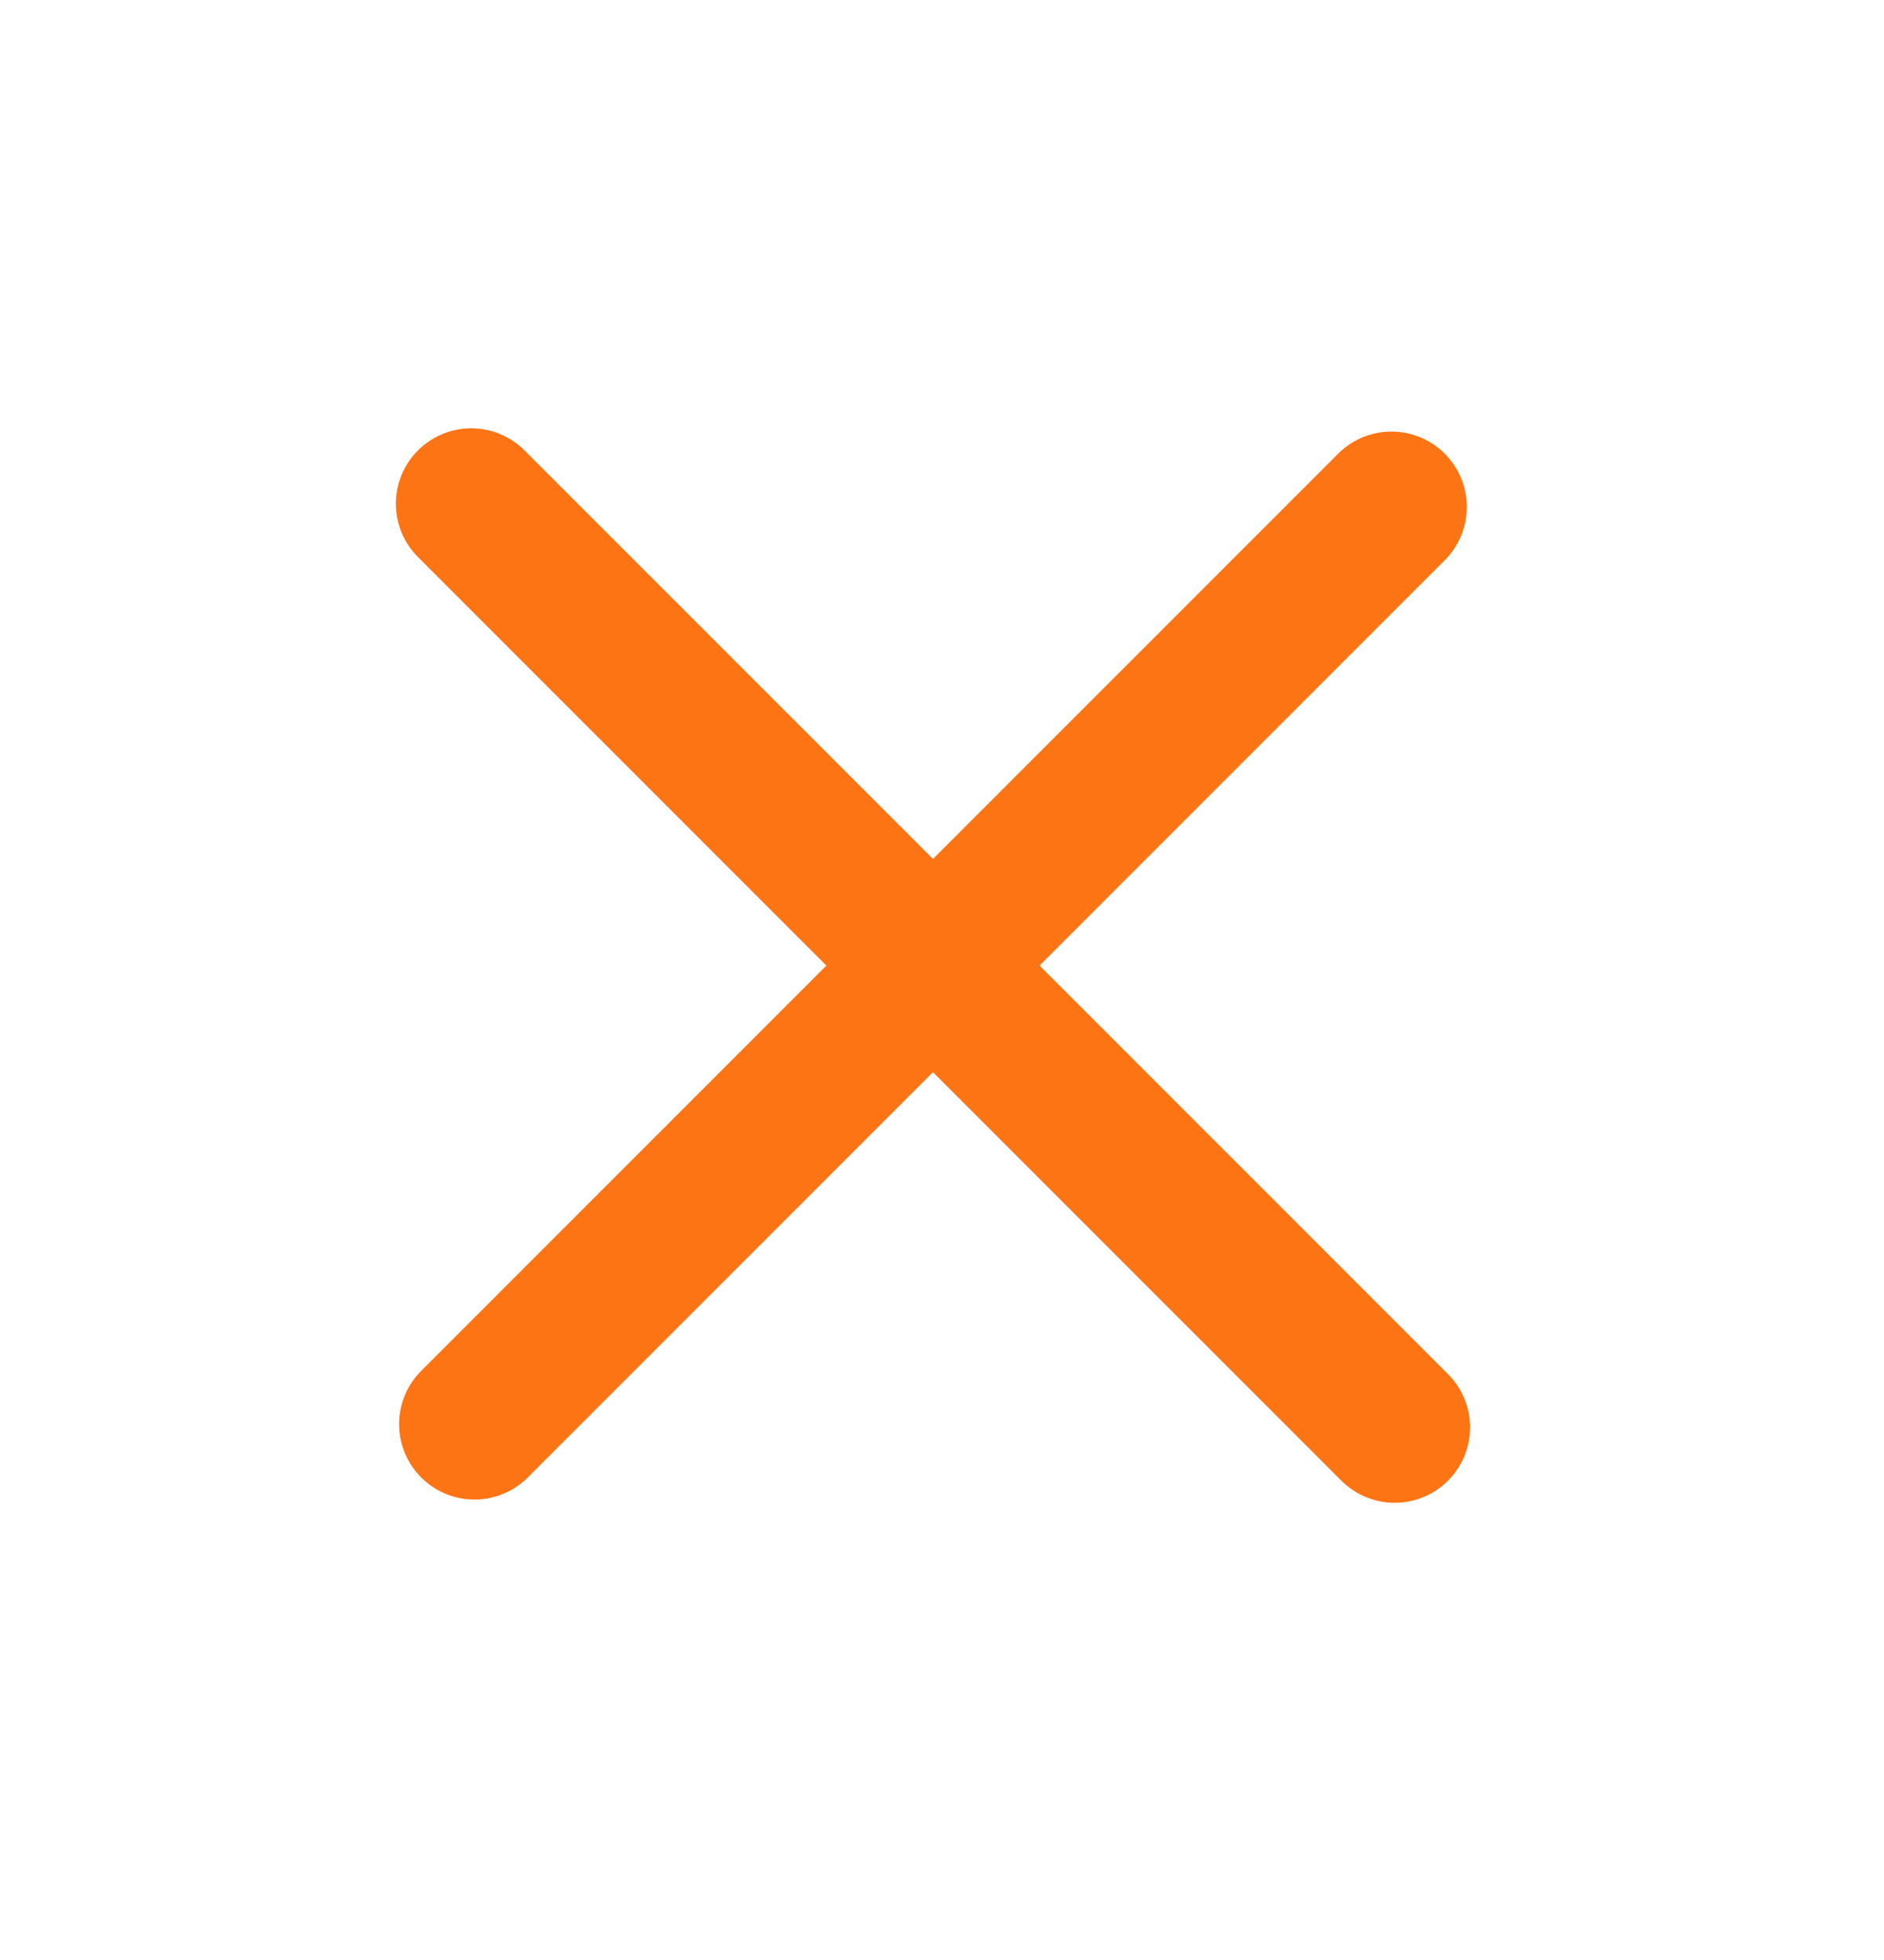
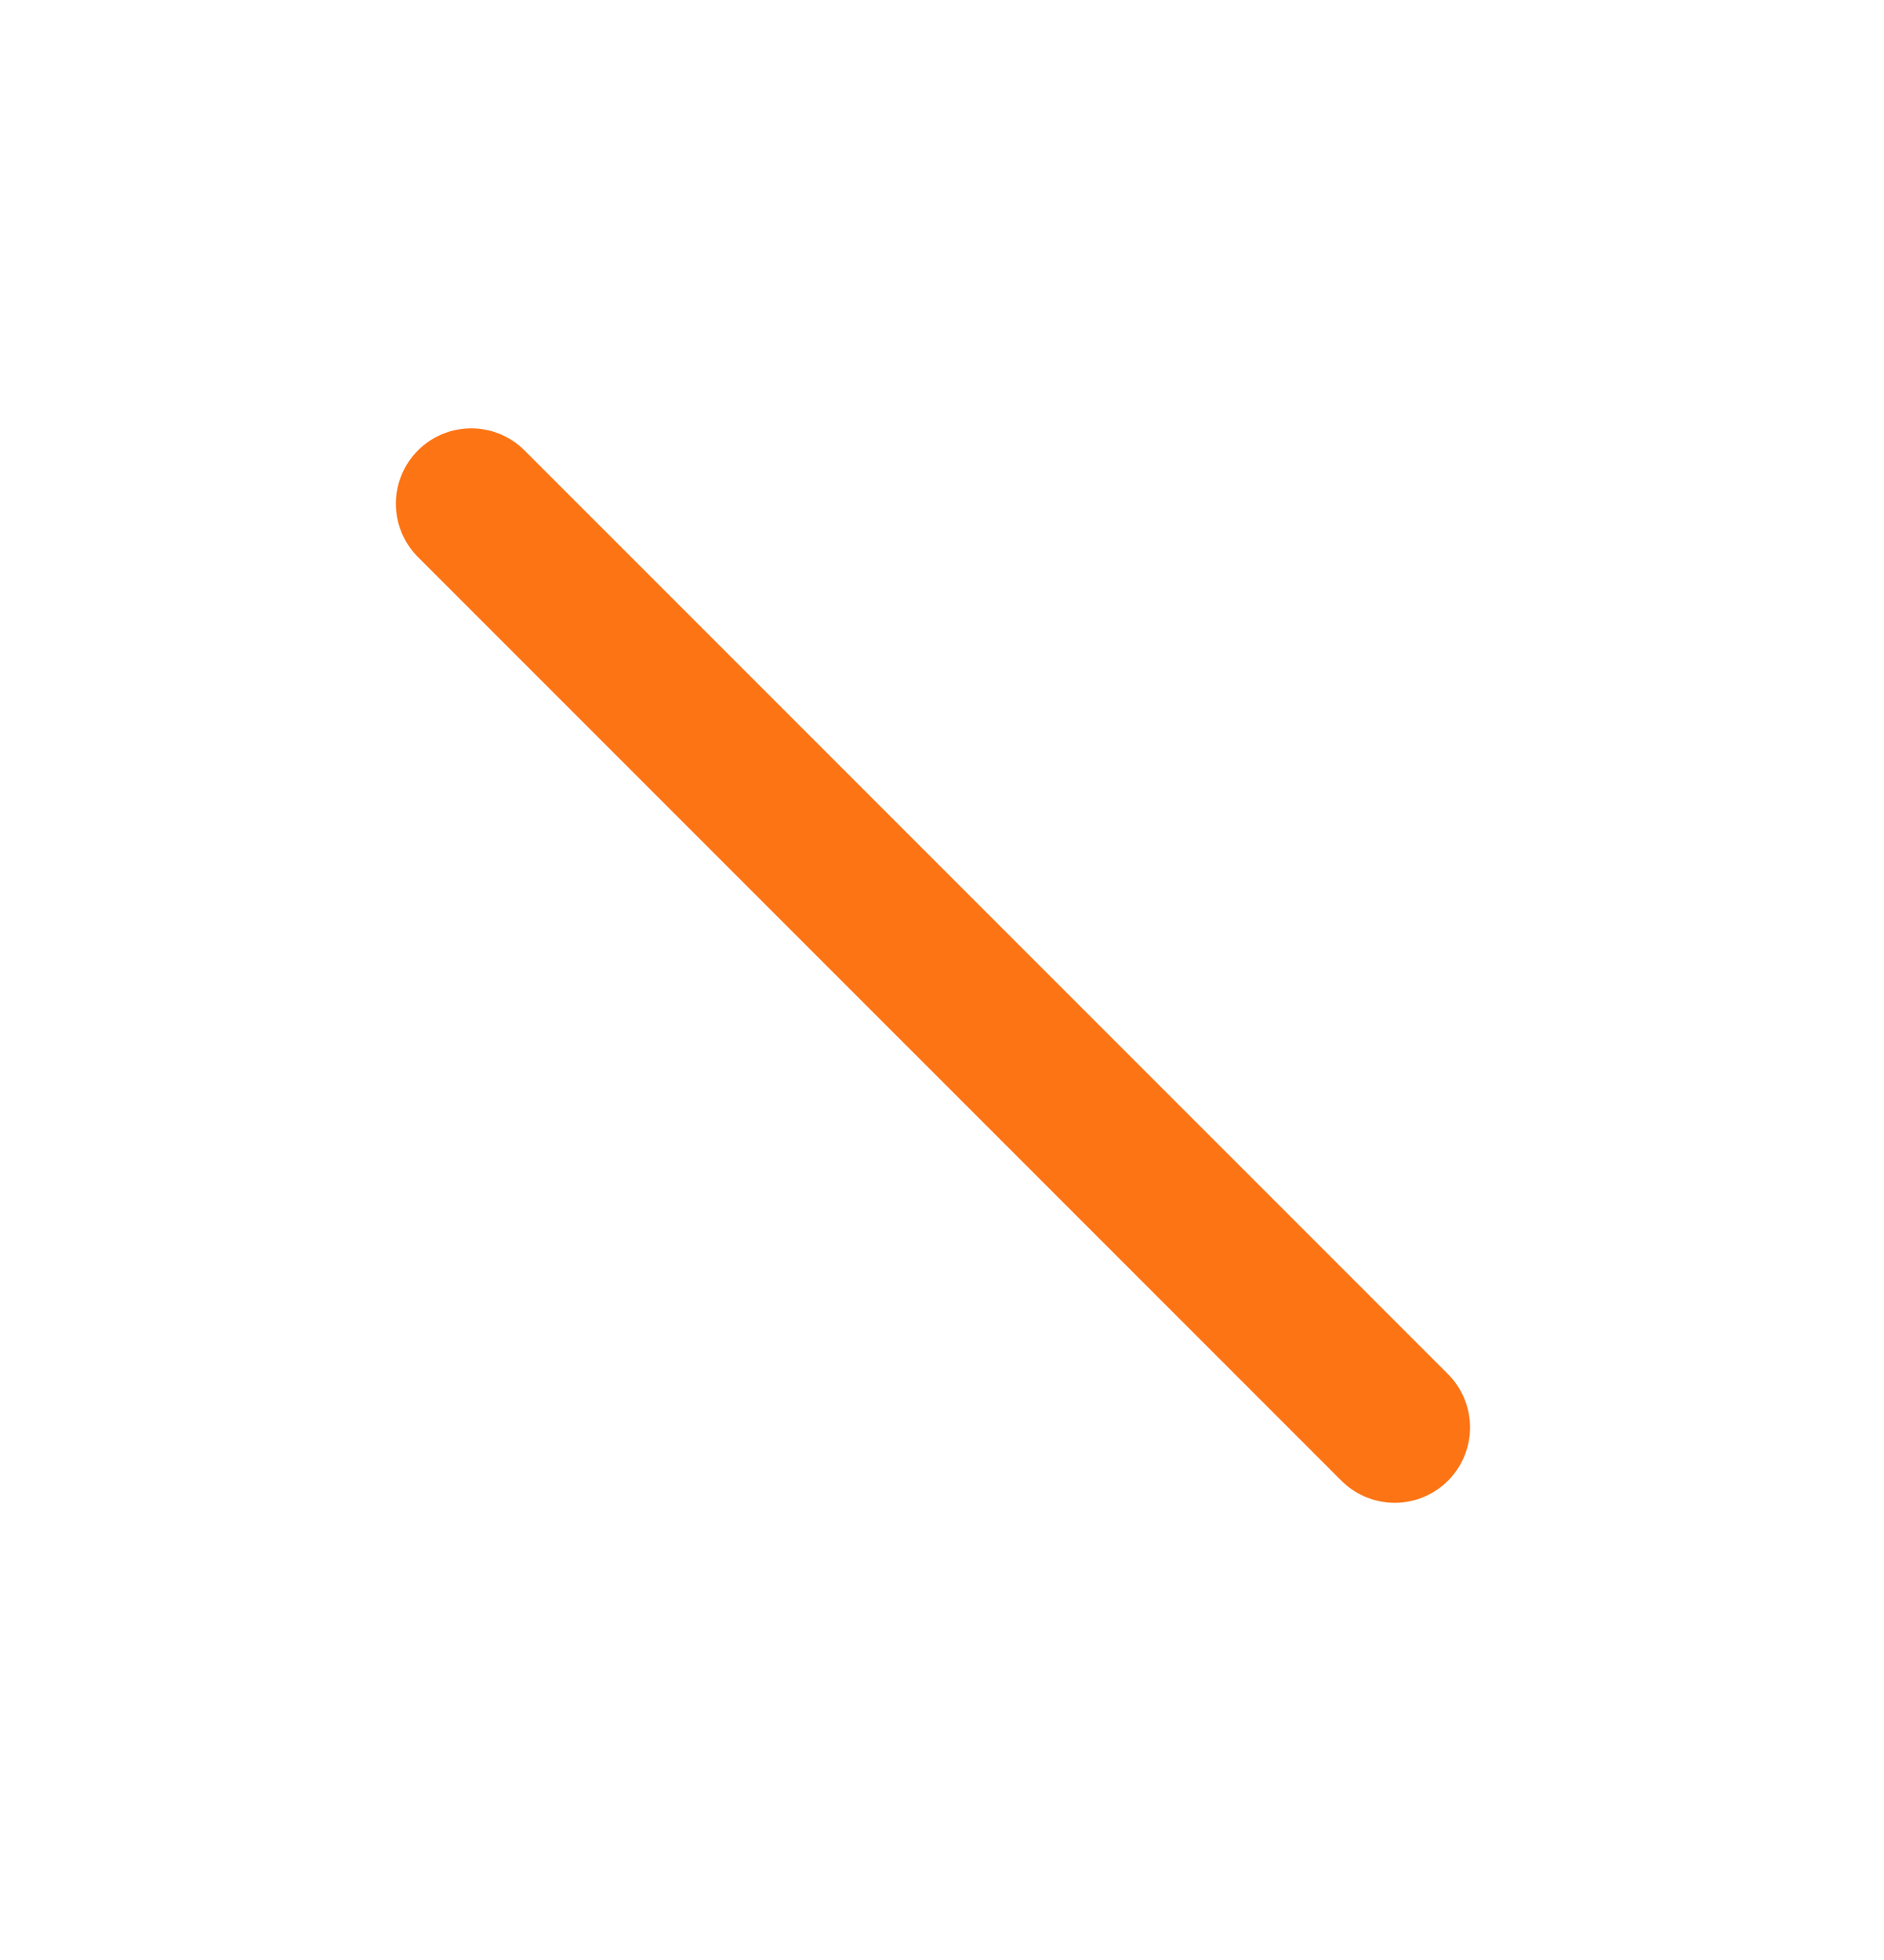
<svg xmlns="http://www.w3.org/2000/svg" width="25" height="26" viewBox="0 0 25 26" fill="none">
-   <path d="M6.296 18.892L18.464 6.725" stroke="#FD7415" stroke-width="2" stroke-linecap="round" />
  <path d="M6.253 6.682L18.507 18.935" stroke="#FD7415" stroke-width="2" stroke-linecap="round" />
</svg>